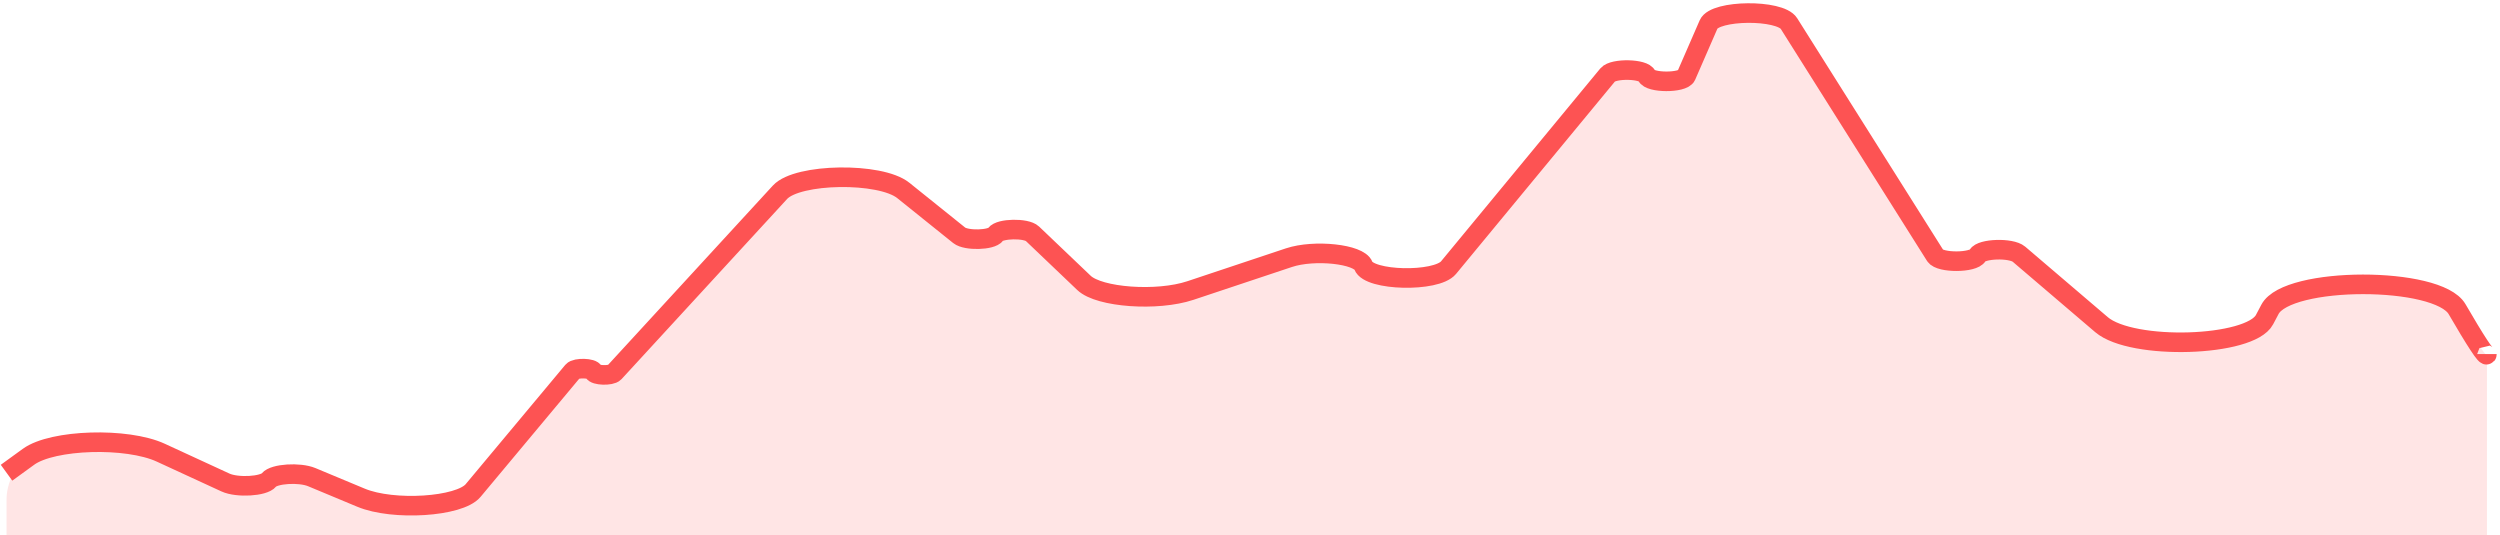
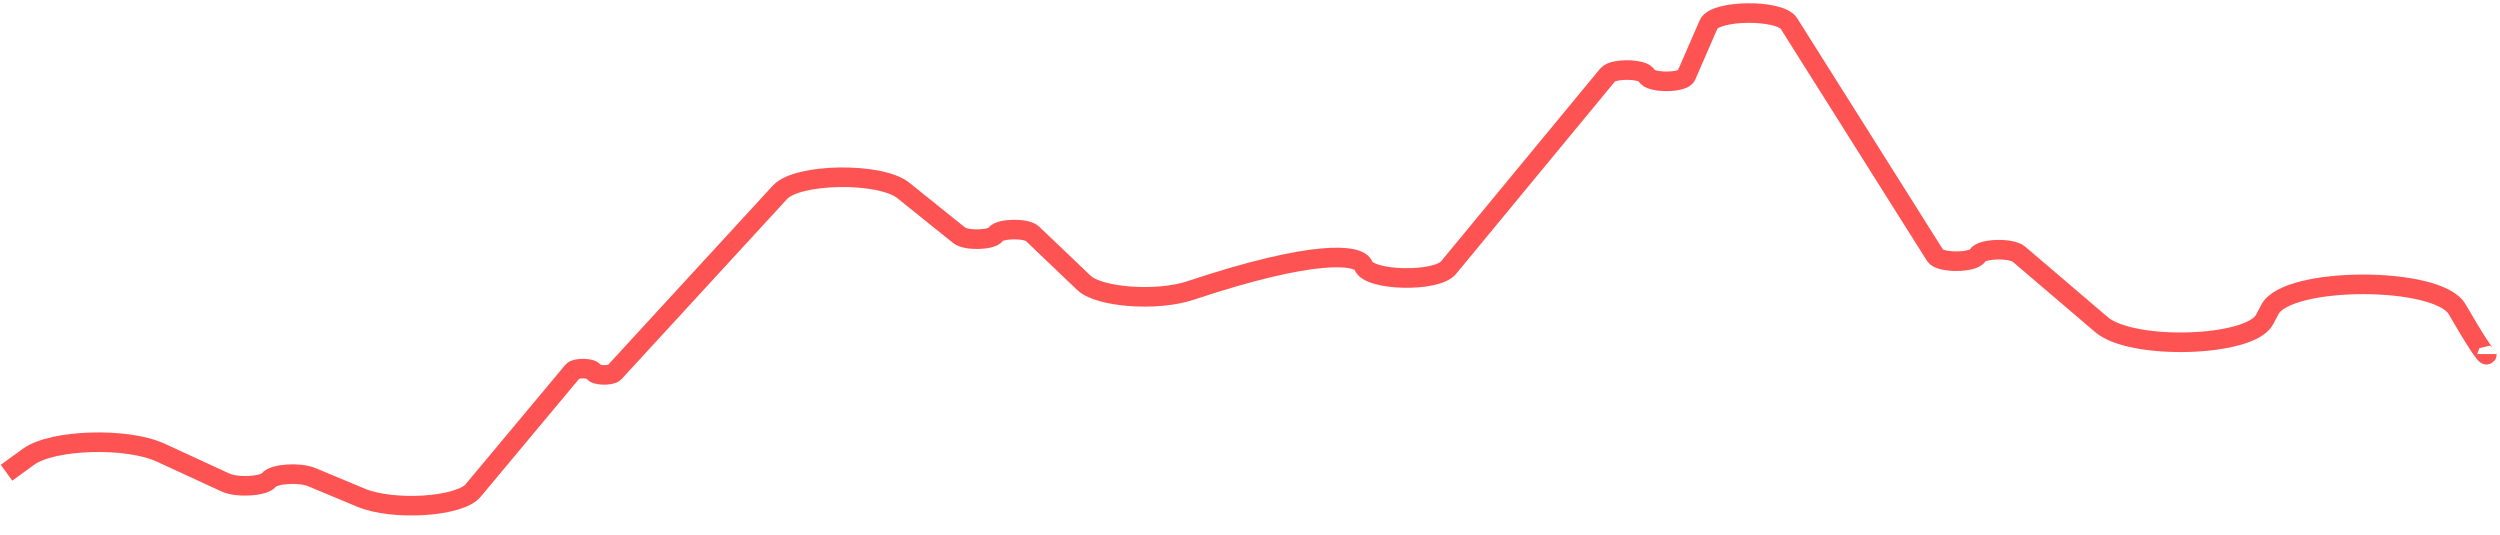
<svg xmlns="http://www.w3.org/2000/svg" width="383" height="82" viewBox="0 0 383 82" fill="none">
-   <path d="M34.532 73.916L24.631 69.351C19.436 66.956 8.057 67.305 4.378 69.972C2.256 71.511 1 73.973 1 76.594V82H381V54.24C381 54.968 379.112 51.985 376.422 47.359C373.47 42.282 350.441 42.3 347.757 47.393L346.927 48.968C344.717 53.16 326.614 53.717 321.951 49.737L309.3 38.939C308.117 37.929 303.524 38.071 302.964 39.134C302.356 40.288 297.207 40.315 296.483 39.167L274.068 3.604C272.678 1.398 262.733 1.495 261.762 3.723L258.324 11.618C257.83 12.752 252.697 12.734 252.28 11.597C251.887 10.527 247.167 10.42 246.307 11.461L221.916 41.002C220.037 43.278 209.724 43.042 208.872 40.705C208.219 38.915 201.358 38.176 197.461 39.476L182.36 44.511C177.281 46.204 168.401 45.566 166.067 43.34L158.167 35.807C157.22 34.904 153.162 34.976 152.532 35.906C151.92 36.81 148.024 36.914 146.954 36.055L138.379 29.169C134.862 26.344 122.182 26.533 119.5 29.45L94.122 57.062C93.612 57.616 91.082 57.531 90.941 56.955C90.799 56.371 88.222 56.295 87.75 56.861L72.478 75.153C70.388 77.656 60.241 78.304 55.313 76.249L47.766 73.101C45.873 72.312 41.973 72.568 41.202 73.531C40.409 74.521 36.352 74.755 34.532 73.916Z" fill="#FD5353" fill-opacity="0.15" />
-   <path d="M1 72.422L4.378 69.972C8.057 67.305 19.436 66.956 24.631 69.351L34.532 73.916C36.352 74.755 40.409 74.521 41.202 73.531C41.973 72.568 45.873 72.312 47.766 73.101L55.313 76.249C60.241 78.304 70.388 77.656 72.478 75.153L87.75 56.861C88.222 56.295 90.799 56.371 90.941 56.955C91.082 57.531 93.612 57.616 94.122 57.062L119.5 29.45C122.182 26.533 134.862 26.344 138.379 29.169L146.954 36.055C148.024 36.914 151.92 36.81 152.532 35.906C153.162 34.976 157.22 34.904 158.167 35.807L166.067 43.34C168.401 45.566 177.281 46.204 182.36 44.511L197.461 39.476C201.358 38.176 208.219 38.915 208.872 40.705C209.724 43.042 220.037 43.278 221.916 41.002L246.307 11.461C247.167 10.42 251.887 10.527 252.28 11.597C252.697 12.734 257.83 12.752 258.324 11.618L261.762 3.723C262.733 1.495 272.678 1.398 274.068 3.604L296.483 39.167C297.207 40.315 302.356 40.288 302.964 39.134C303.524 38.071 308.117 37.929 309.3 38.939L321.951 49.737C326.614 53.717 344.717 53.16 346.927 48.968L347.757 47.393C350.441 42.3 373.47 42.282 376.422 47.359C379.112 51.985 381 54.968 381 54.24" stroke="#FD5353" stroke-width="3" />
+   <path d="M1 72.422L4.378 69.972C8.057 67.305 19.436 66.956 24.631 69.351L34.532 73.916C36.352 74.755 40.409 74.521 41.202 73.531C41.973 72.568 45.873 72.312 47.766 73.101L55.313 76.249C60.241 78.304 70.388 77.656 72.478 75.153L87.75 56.861C88.222 56.295 90.799 56.371 90.941 56.955C91.082 57.531 93.612 57.616 94.122 57.062L119.5 29.45C122.182 26.533 134.862 26.344 138.379 29.169L146.954 36.055C148.024 36.914 151.92 36.81 152.532 35.906C153.162 34.976 157.22 34.904 158.167 35.807L166.067 43.34C168.401 45.566 177.281 46.204 182.36 44.511C201.358 38.176 208.219 38.915 208.872 40.705C209.724 43.042 220.037 43.278 221.916 41.002L246.307 11.461C247.167 10.42 251.887 10.527 252.28 11.597C252.697 12.734 257.83 12.752 258.324 11.618L261.762 3.723C262.733 1.495 272.678 1.398 274.068 3.604L296.483 39.167C297.207 40.315 302.356 40.288 302.964 39.134C303.524 38.071 308.117 37.929 309.3 38.939L321.951 49.737C326.614 53.717 344.717 53.16 346.927 48.968L347.757 47.393C350.441 42.3 373.47 42.282 376.422 47.359C379.112 51.985 381 54.968 381 54.24" stroke="#FD5353" stroke-width="3" />
</svg>